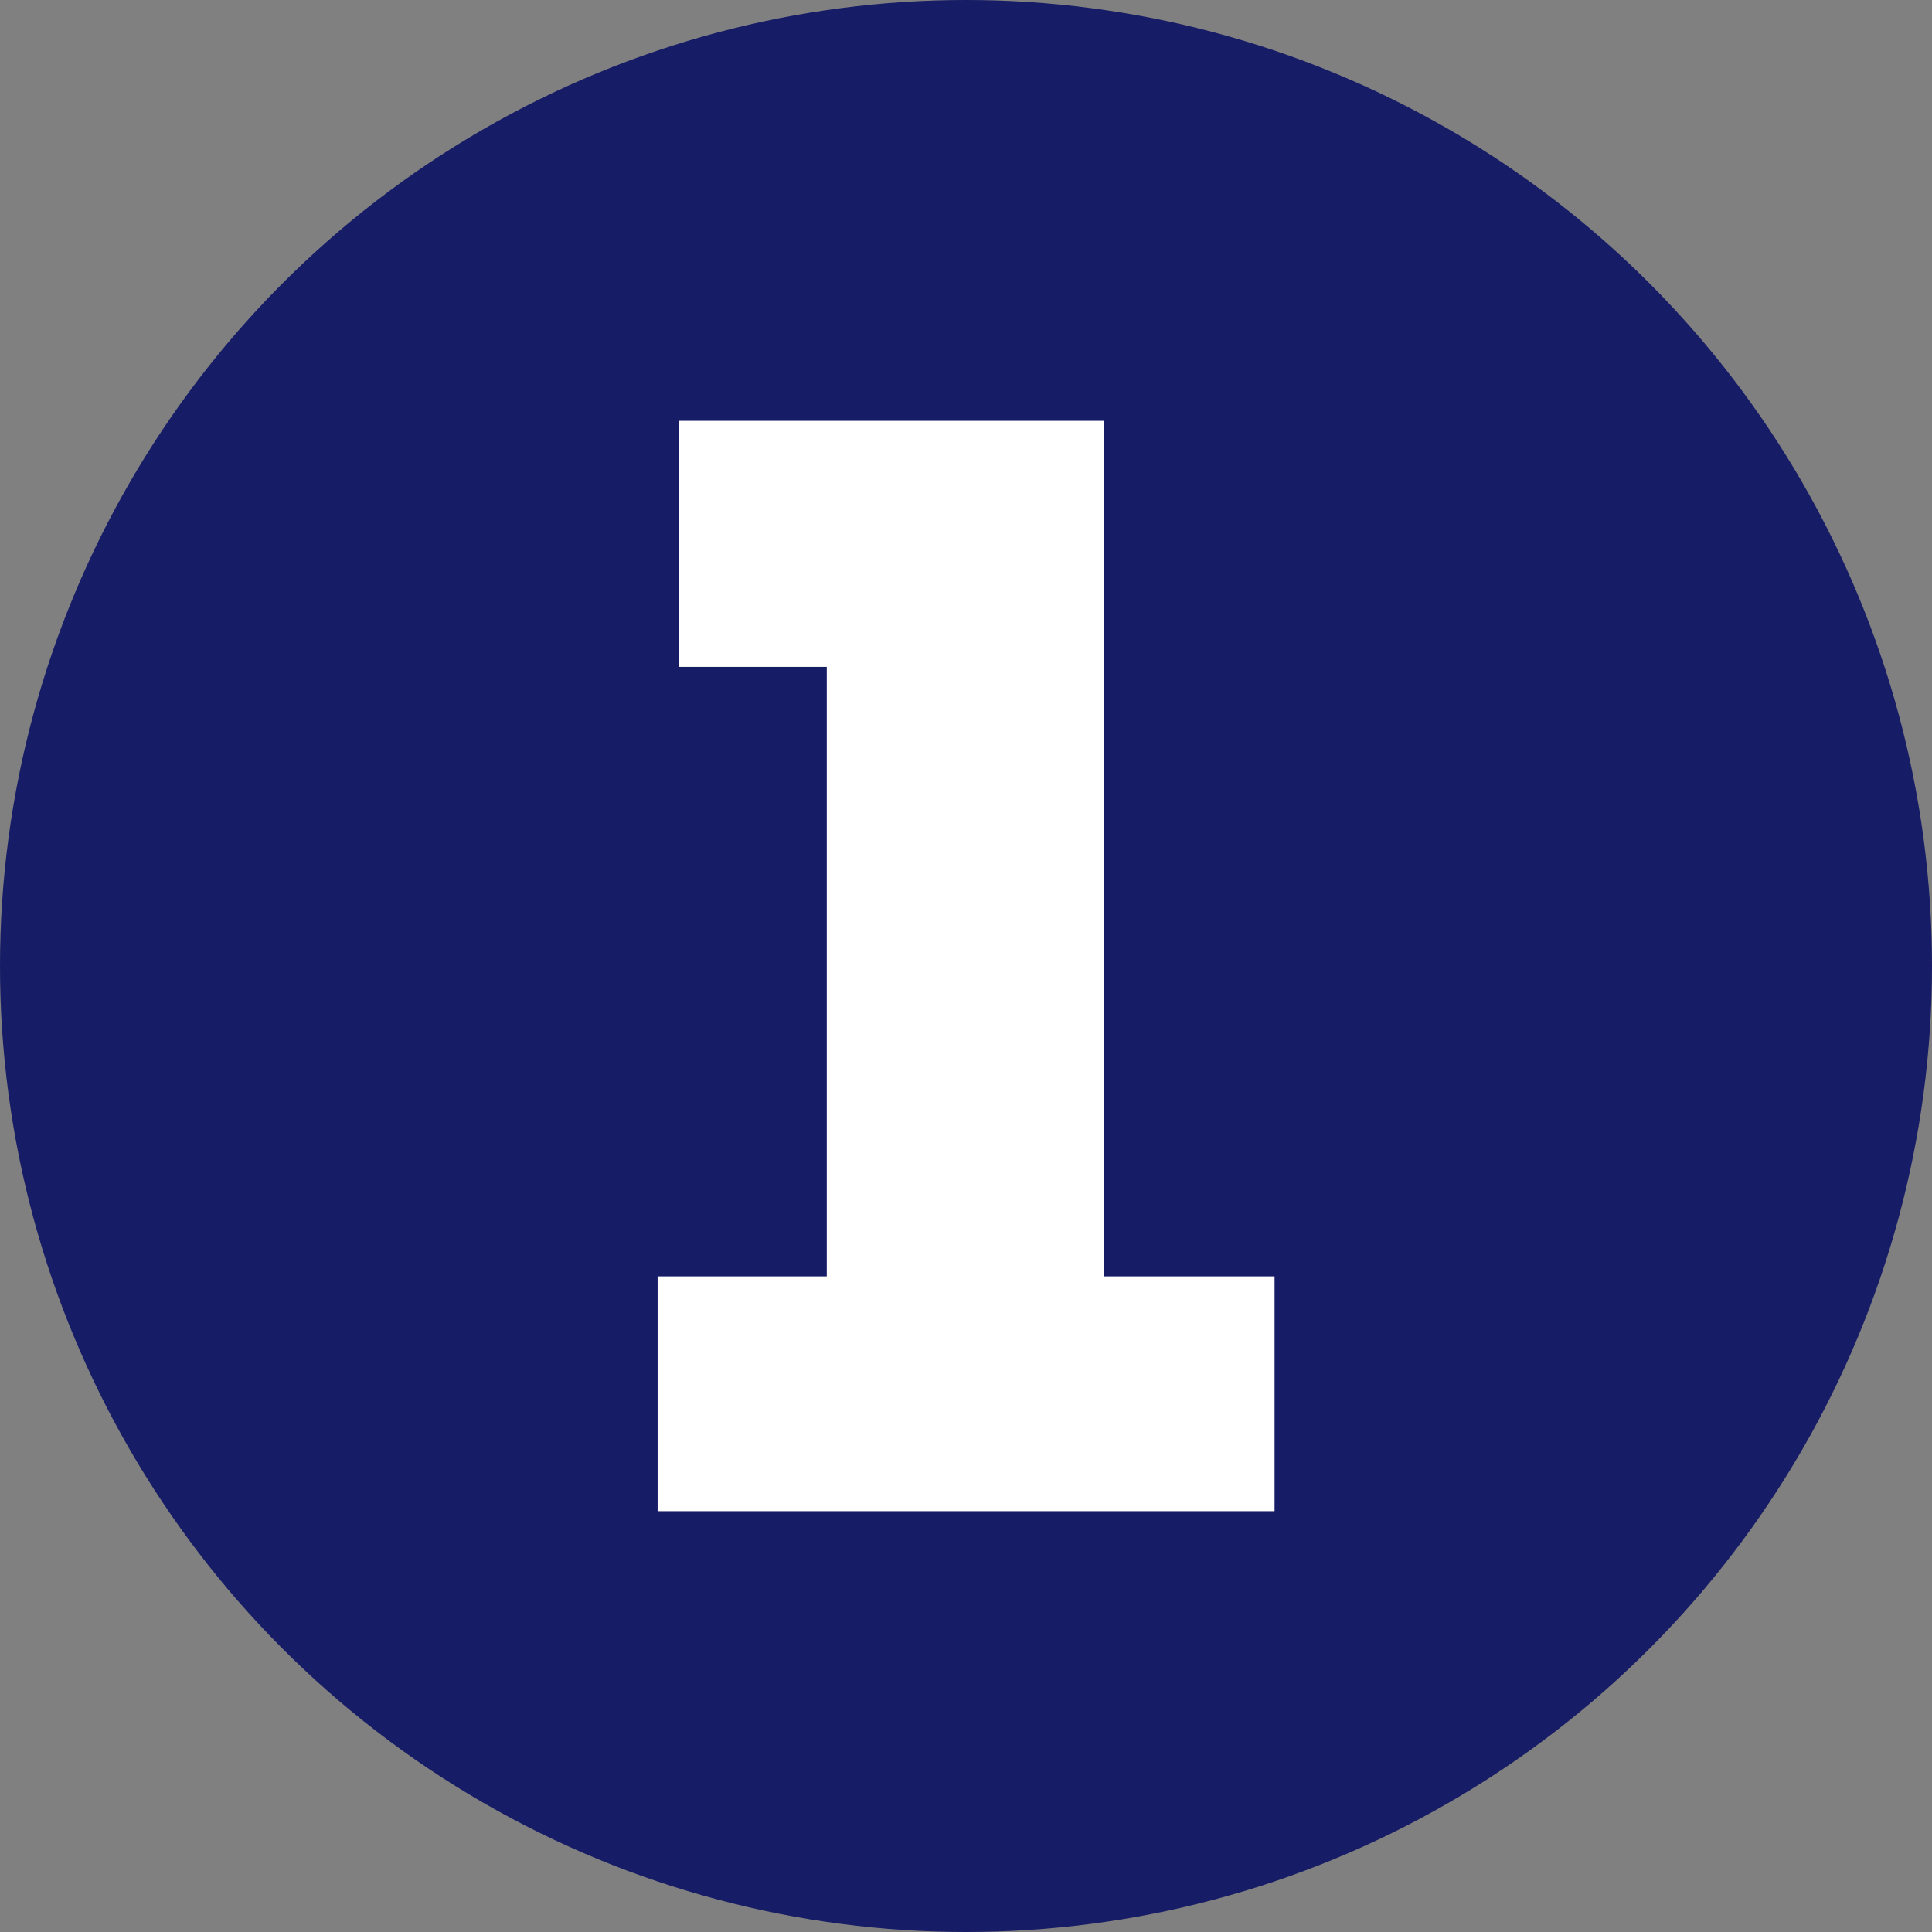
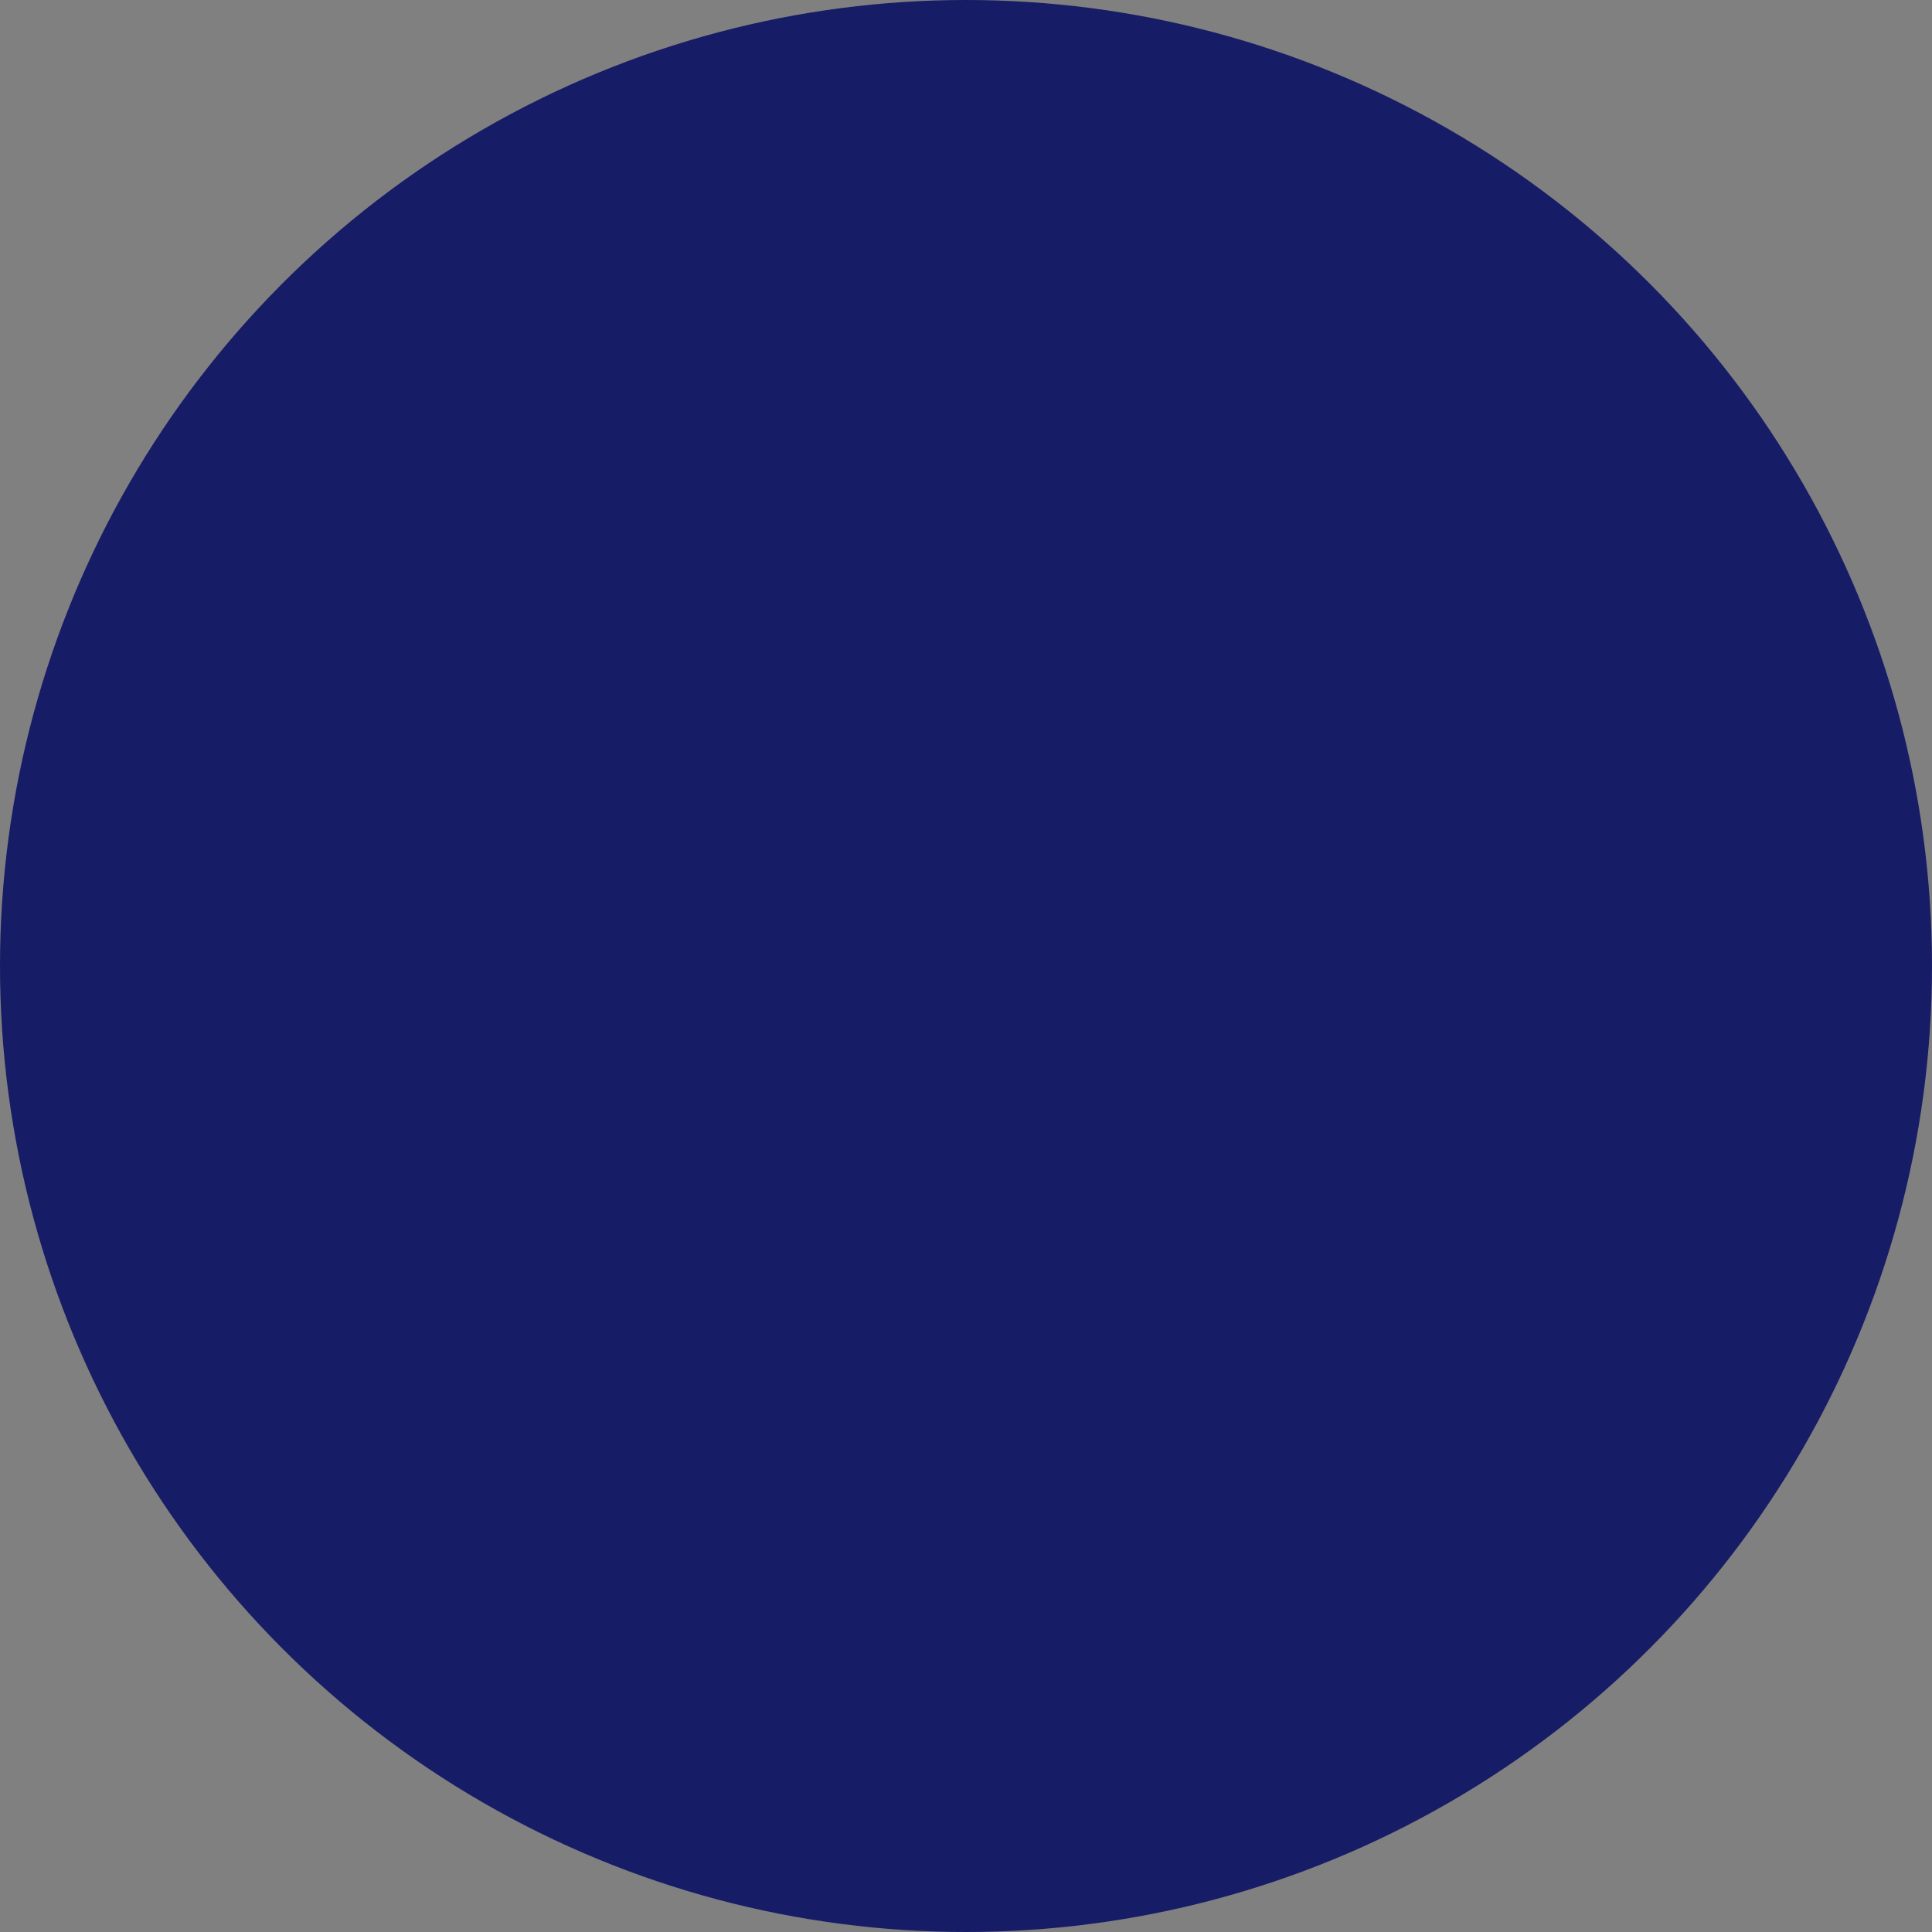
<svg xmlns="http://www.w3.org/2000/svg" id="Layer_2" viewBox="0 0 116.84 116.84">
  <rect x="0" y="0" width="116.84" height="116.84" fill="#808080" stroke="none" />
  <defs>
    <style>
      .cls-1 {
        fill: #fff;
      }

      .cls-2 {
        fill: #171c66;
      }
    </style>
  </defs>
  <g id="Layer_1-2" data-name="Layer_1">
    <g>
      <circle class="cls-2" cx="58.42" cy="58.42" r="58.42" />
-       <polygon class="cls-1" points="66.77 77.19 66.77 25.45 41.05 25.45 41.05 40.33 50 40.33 50 77.19 39.77 77.19 39.77 91.39 50 91.39 66.77 91.39 77.08 91.39 77.08 77.19 66.77 77.19" />
    </g>
  </g>
</svg>